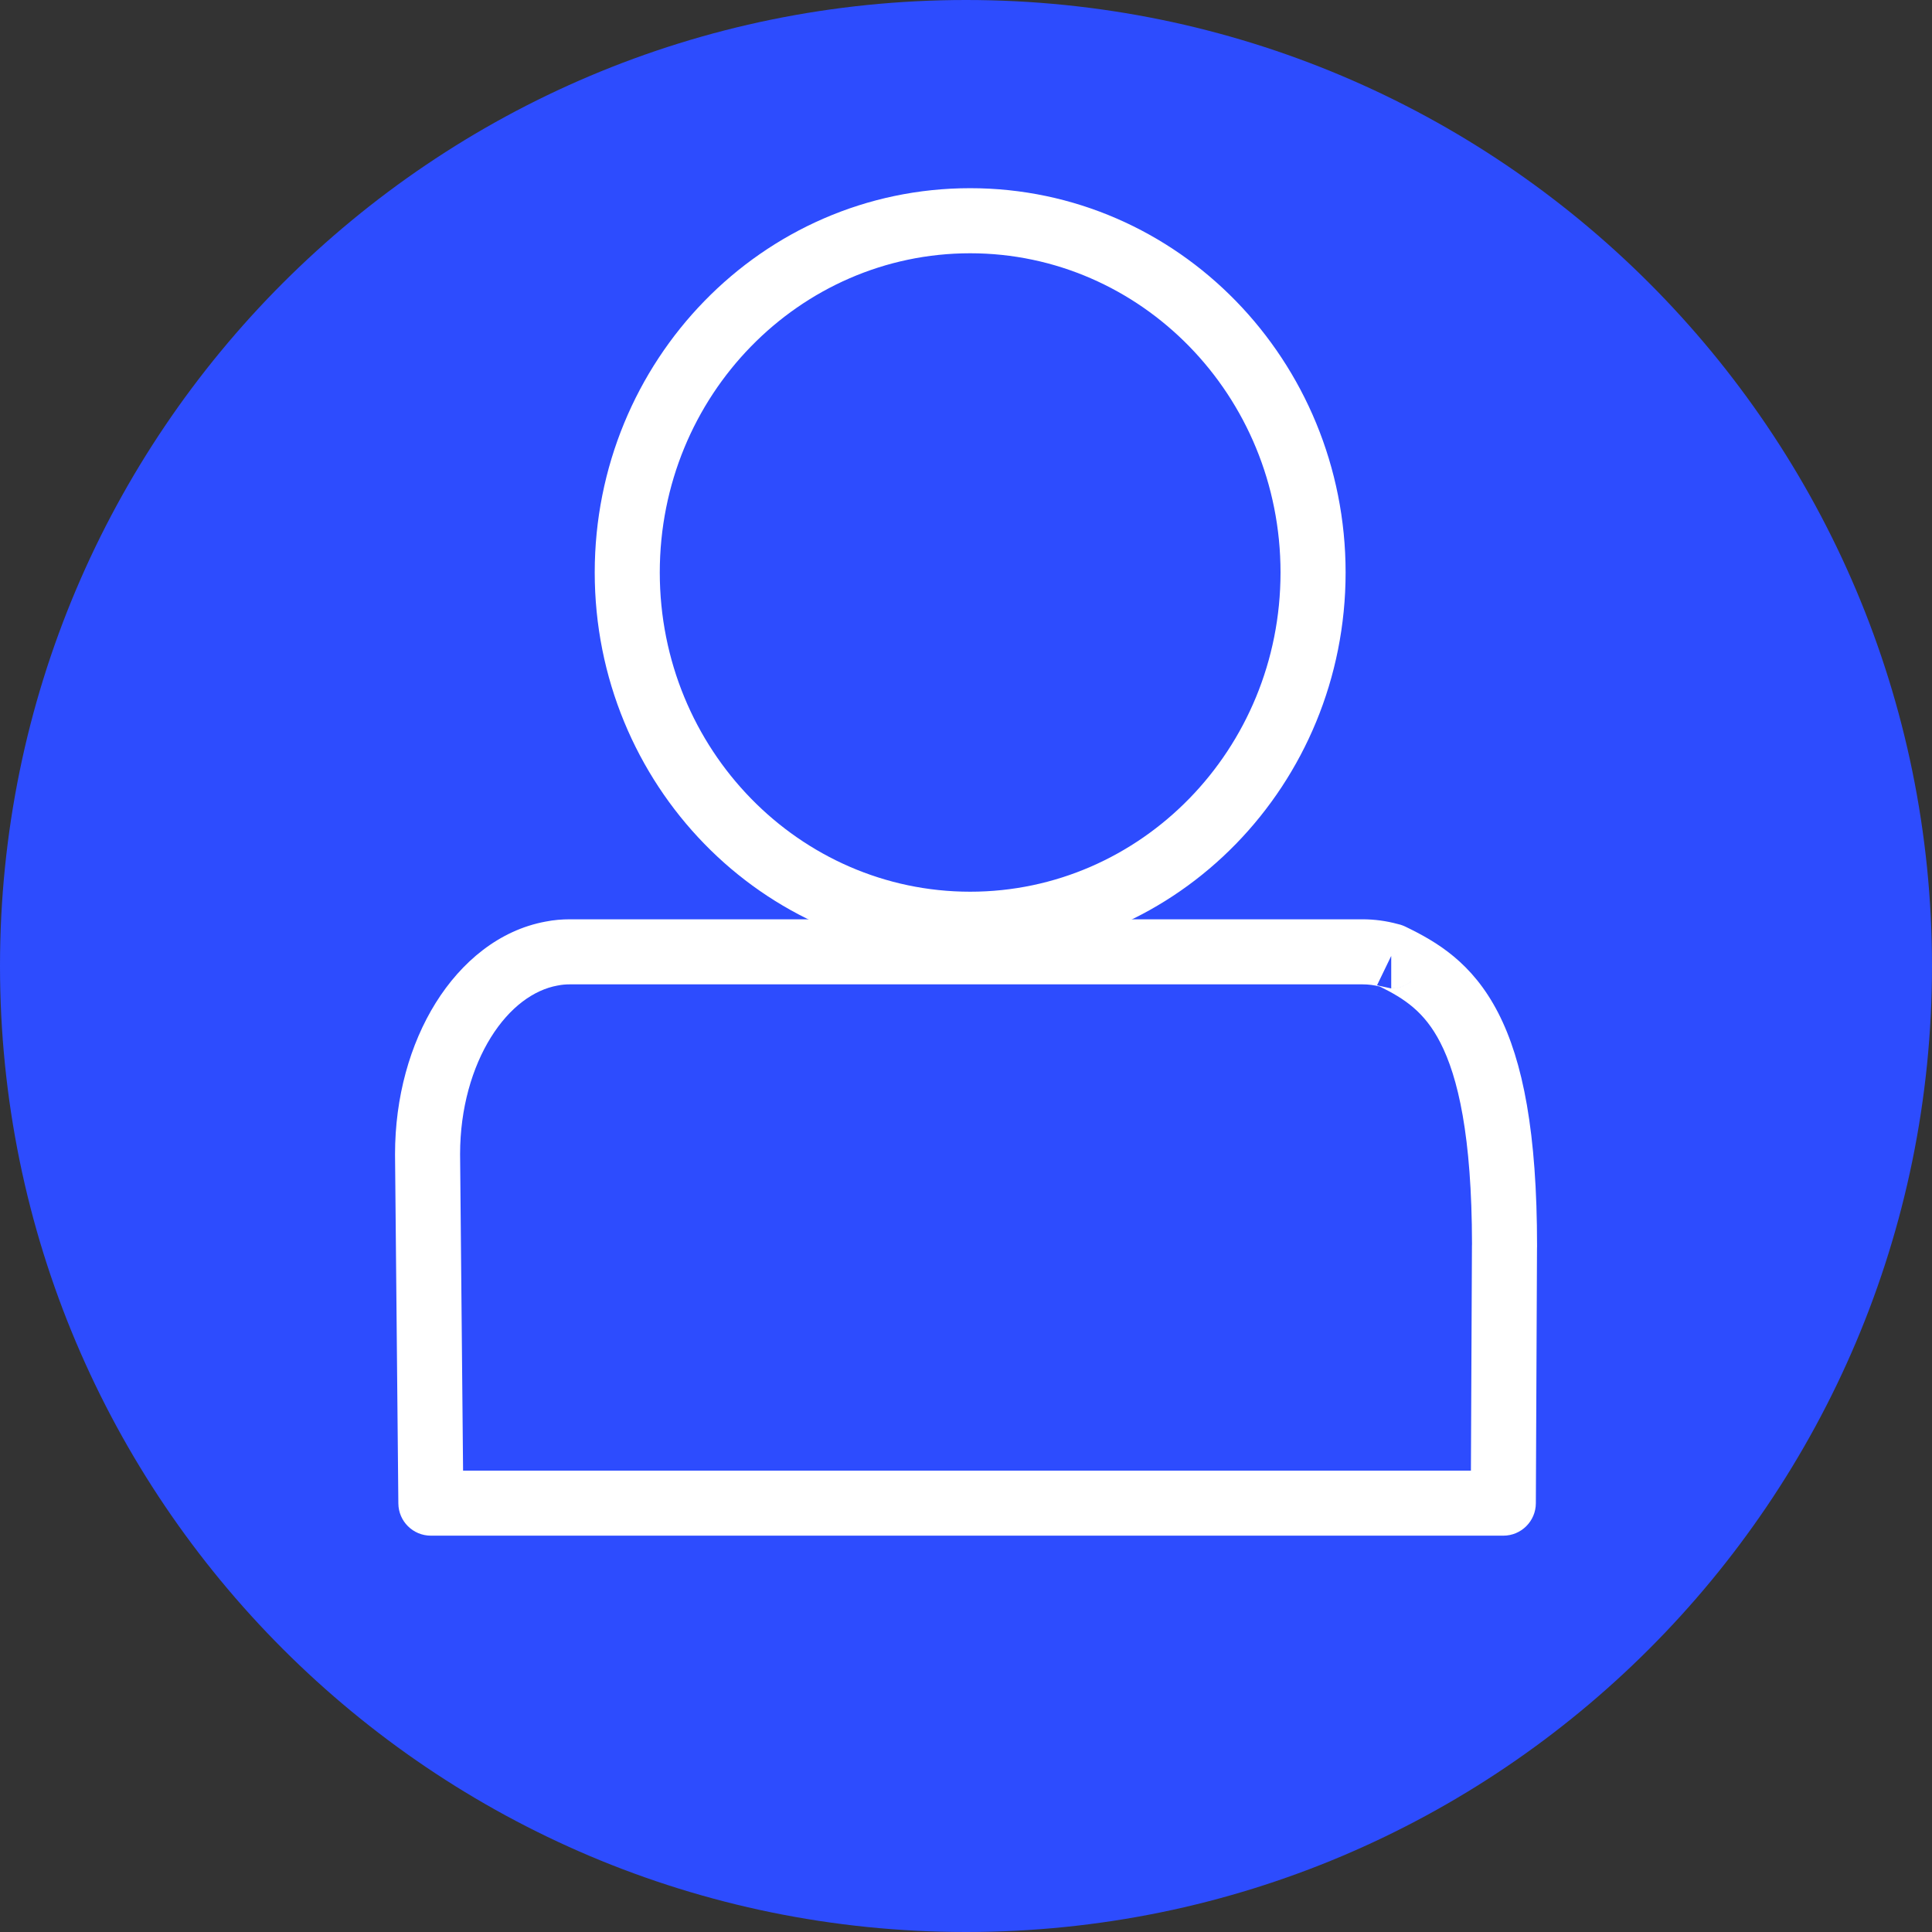
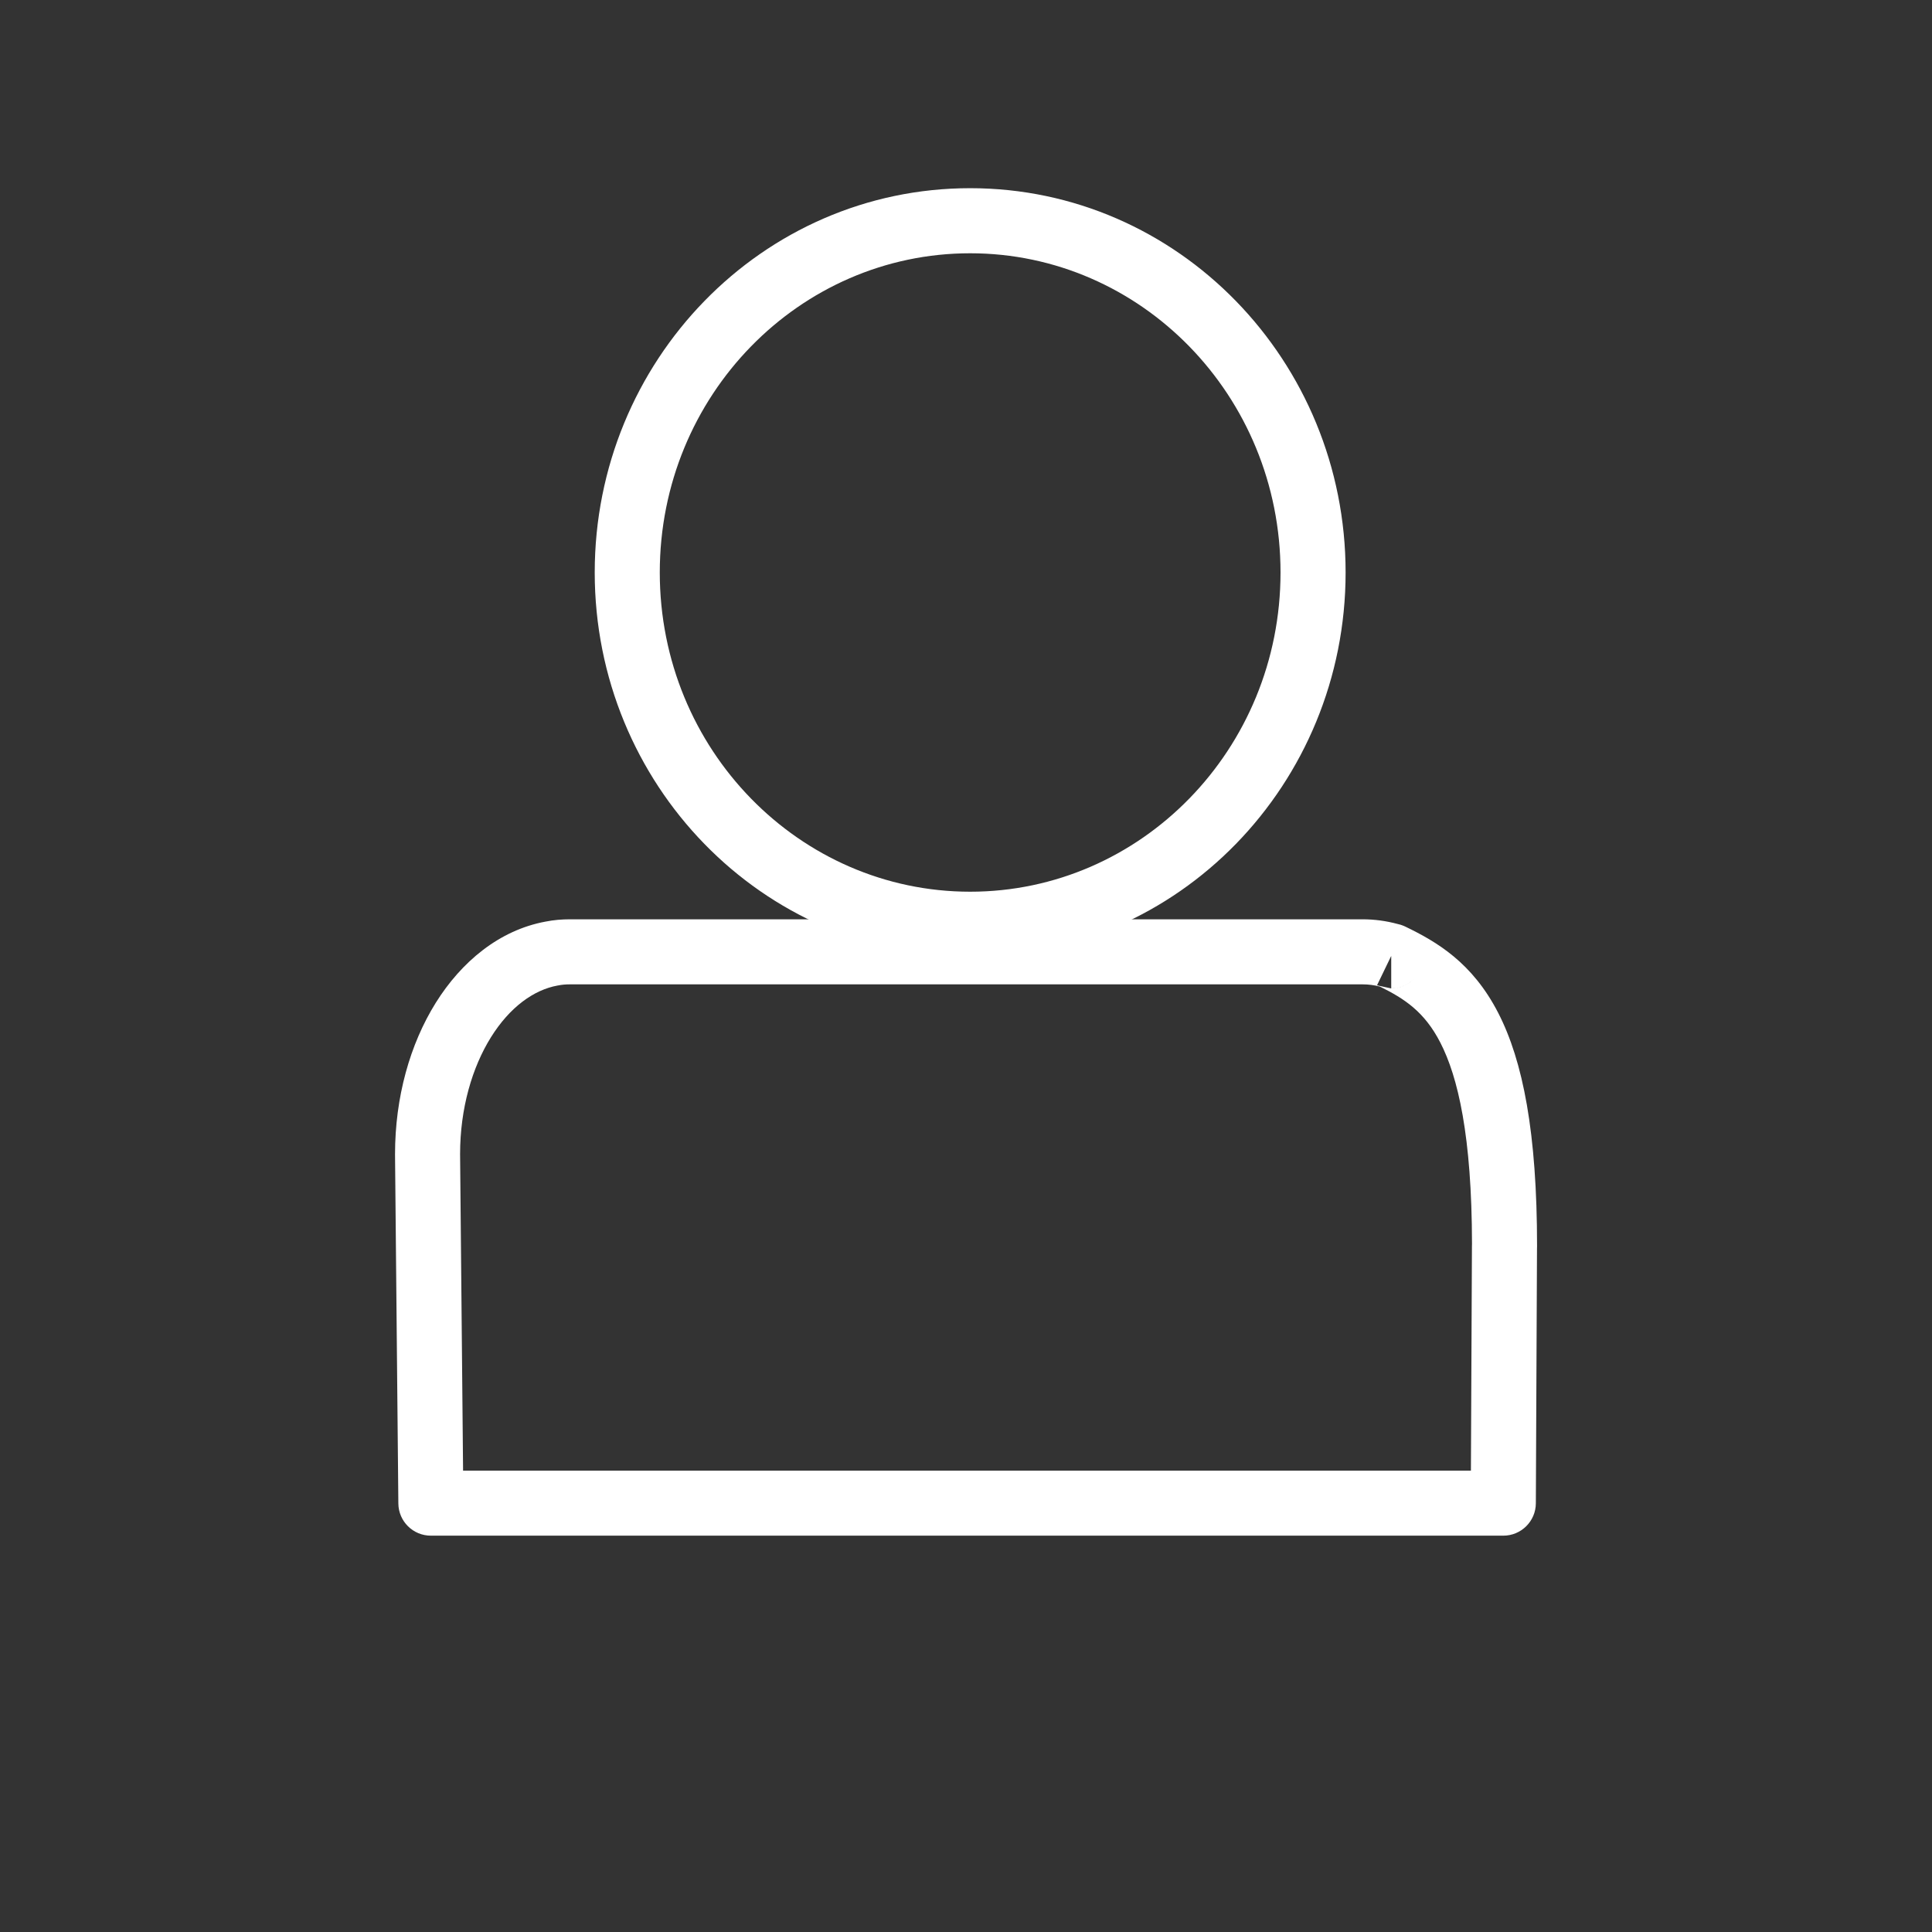
<svg xmlns="http://www.w3.org/2000/svg" width="64" height="64" viewBox="0 0 64 64" fill="none">
  <rect x="0" y="0" width="64" height="64" fill="#333333" stroke="none" />
-   <path d="M32 0C14.327 0 0 14.327 0 32C0 49.673 14.327 64 32 64C49.673 64 64 49.673 64 32C64 14.327 49.673 0 32 0Z" fill="#2D4CFE" />
  <path fill-rule="evenodd" clip-rule="evenodd" d="M18.881 32.608C18.735 32.608 18.605 32.62 18.491 32.644C18.483 32.645 18.474 32.647 18.466 32.648C17.685 32.791 16.888 33.359 16.263 34.361C15.643 35.356 15.242 36.709 15.241 38.23L15.34 48.717H48.726L48.76 41.275C48.76 41.254 48.761 41.233 48.762 41.212C48.757 37.623 48.295 35.67 47.713 34.538C47.187 33.513 46.523 33.082 45.712 32.682C45.525 32.633 45.333 32.608 45.133 32.608H18.881ZM46.086 32.743C46.364 32.741 46.636 32.631 46.839 32.428C46.75 32.517 46.583 32.651 46.331 32.712C46.245 32.733 46.163 32.741 46.086 32.742V31.666L45.617 32.636C45.619 32.637 45.621 32.638 45.623 32.639C45.587 32.622 45.56 32.607 45.546 32.599C45.54 32.596 45.535 32.593 45.532 32.59C45.534 32.592 45.536 32.593 45.538 32.594L45.539 32.595C45.549 32.601 45.584 32.621 45.633 32.644M50.915 41.355L50.877 49.799C50.874 50.392 50.392 50.871 49.799 50.871H14.273C13.682 50.871 13.202 50.396 13.196 49.805L13.086 38.245L13.086 38.234C13.086 36.348 13.58 34.591 14.434 33.221C15.282 31.862 16.536 30.814 18.068 30.53C18.346 30.474 18.621 30.453 18.881 30.453H45.133C45.53 30.453 45.919 30.505 46.3 30.609C46.369 30.623 46.431 30.643 46.482 30.664C46.502 30.672 46.519 30.679 46.535 30.687C46.542 30.69 46.548 30.693 46.555 30.696C47.591 31.197 48.773 31.885 49.63 33.553C50.449 35.145 50.917 37.525 50.917 41.282C50.917 41.306 50.917 41.331 50.915 41.355ZM46.616 30.728C46.619 30.73 46.622 30.732 46.625 30.733C46.623 30.732 46.622 30.732 46.62 30.731C46.619 30.73 46.617 30.729 46.616 30.728ZM46.641 30.743C46.643 30.744 46.643 30.744 46.641 30.743V30.743Z" fill="white" />
  <path fill-rule="evenodd" clip-rule="evenodd" d="M32.138 8.39C26.485 8.39 21.856 13.098 21.856 18.964C21.856 24.831 26.485 29.539 32.138 29.539C37.791 29.539 42.419 24.831 42.419 18.964C42.419 13.098 37.791 8.39 32.138 8.39ZM19.701 18.964C19.701 11.96 25.244 6.234 32.138 6.234C39.032 6.234 44.575 11.96 44.575 18.964C44.575 25.969 39.032 31.694 32.138 31.694C25.244 31.694 19.701 25.969 19.701 18.964Z" fill="white" />
</svg>